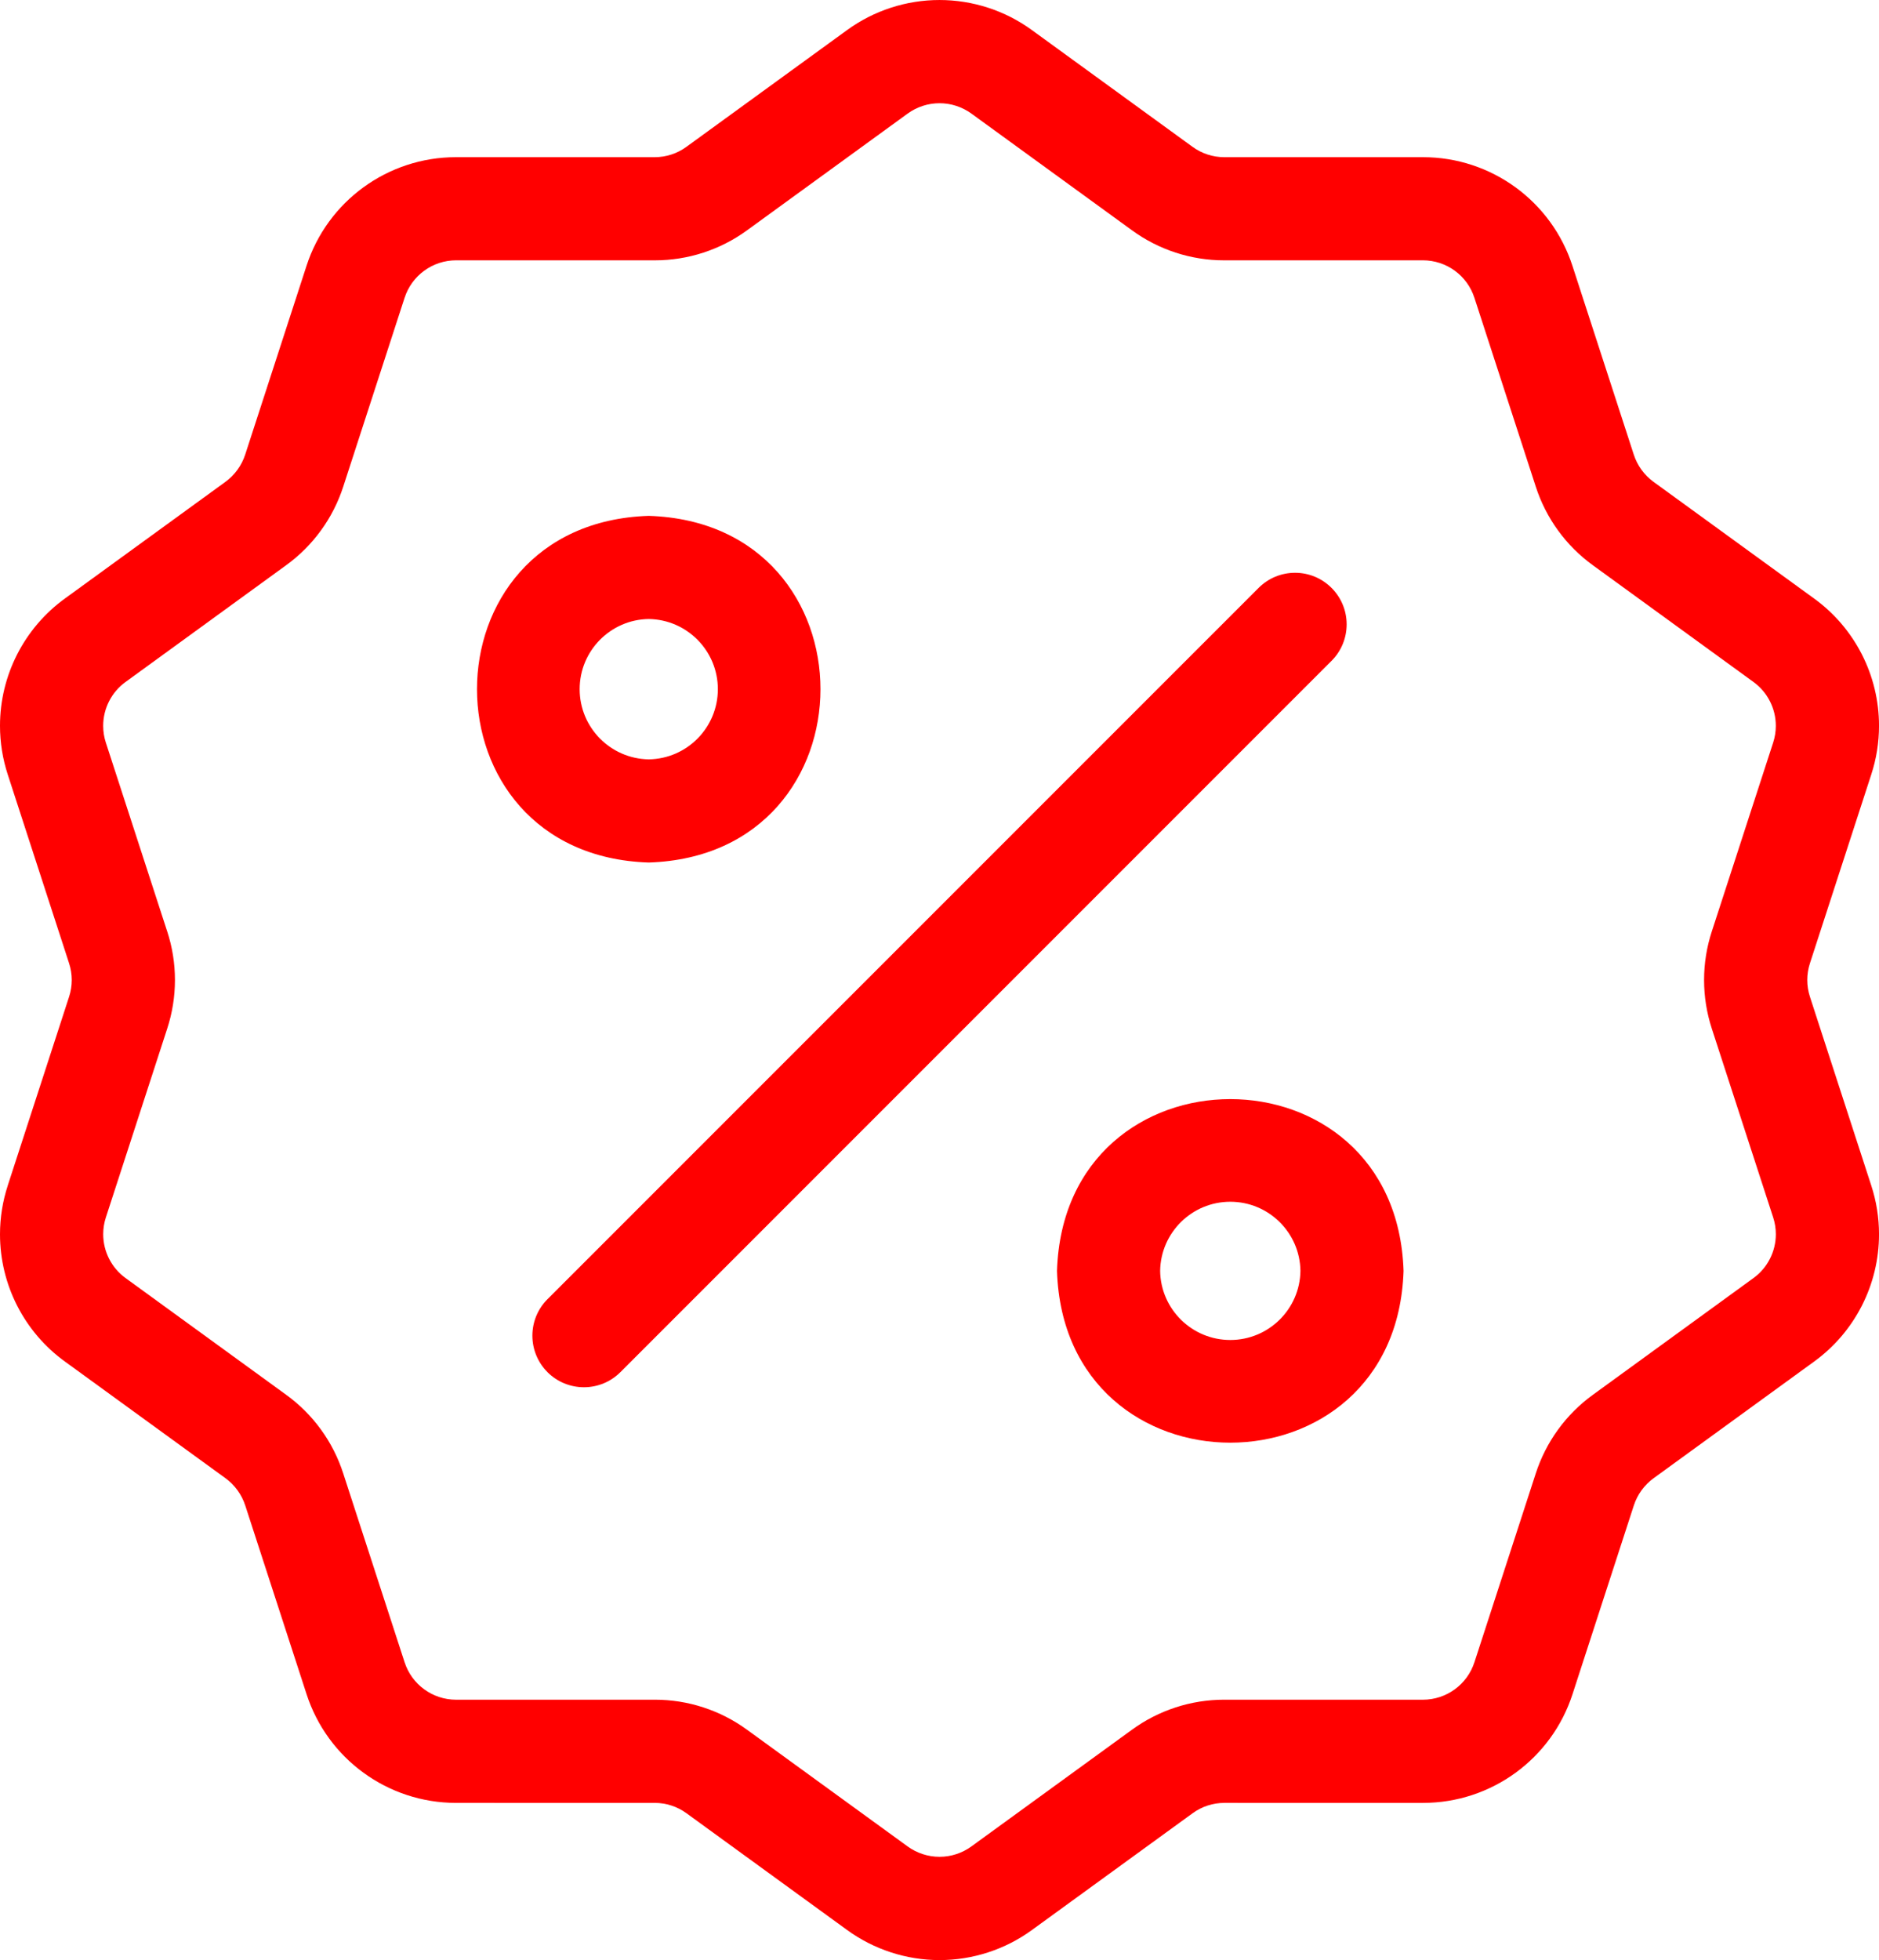
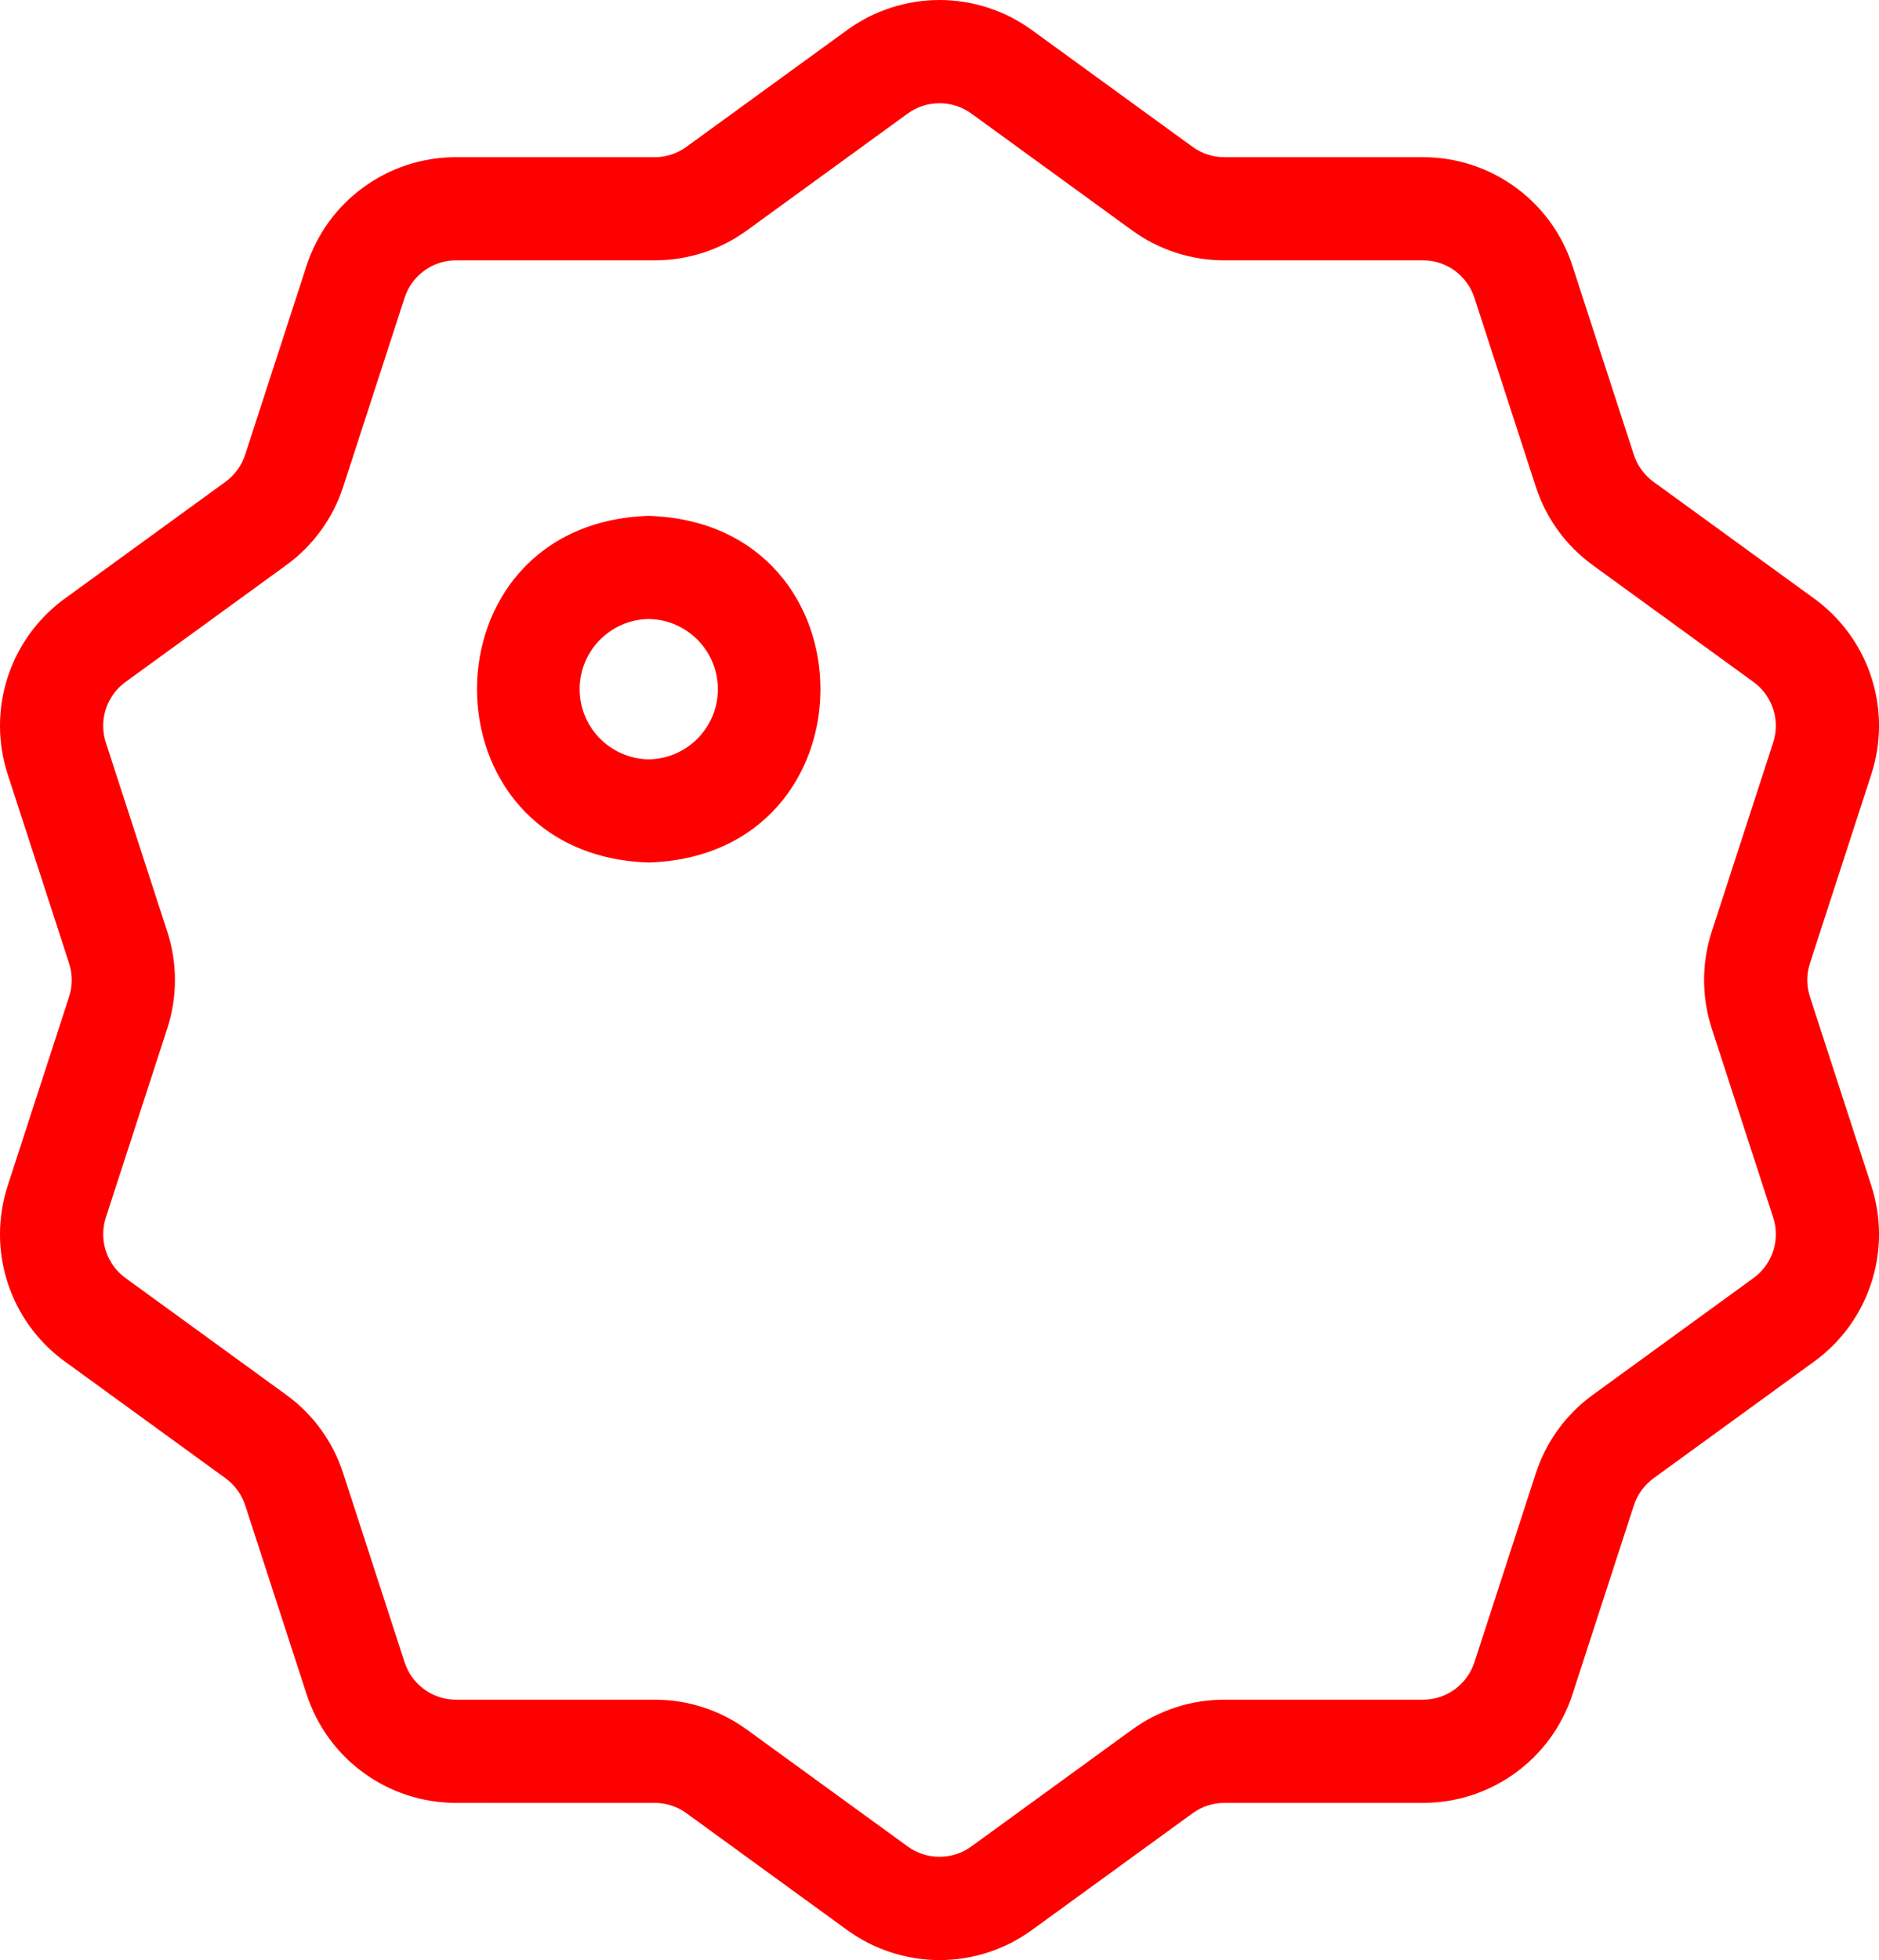
<svg xmlns="http://www.w3.org/2000/svg" xml:space="preserve" width="8.541mm" height="8.907mm" style="shape-rendering:geometricPrecision; text-rendering:geometricPrecision; image-rendering:optimizeQuality; fill-rule:evenodd; clip-rule:evenodd" viewBox="0 0 838.39 874.31">
  <defs>
    <style type="text/css">  .fil0 {fill:red;fill-rule:nonzero}  </style>
  </defs>
  <g id="Слой_x0020_1">
    <g id="_2902457565872">
      <path class="fil0" d="M289.46 384.73c102.18,-3.25 102.16,-151.4 0,-154.63 -102.19,3.25 -102.16,151.4 0,154.63zm0 -108.62c17.11,0.26 30.84,14.2 30.84,31.3 0,17.1 -13.73,31.05 -30.83,31.3 -17.1,-0.26 -30.83,-14.2 -30.83,-31.3 0,-17.1 13.73,-31.05 30.83,-31.3l-0.01 0z" />
-       <path class="fil0" d="M471.62 566.89c3.25,102.18 151.4,102.16 154.63,0 -3.25,-102.18 -151.4,-102.16 -154.63,0zm108.62 0c-0.26,17.09 -14.2,30.82 -31.3,30.82 -17.1,0 -31.05,-13.73 -31.3,-30.83 0.26,-17.1 14.2,-30.83 31.3,-30.83 17.1,0 31.05,13.73 31.3,30.83l0 0.01z" />
-       <path class="fil0" d="M244.27 612.06c4.32,4.31 10.17,6.73 16.28,6.73 6.11,0 11.96,-2.42 16.27,-6.74l317.3 -317.28c4.32,-4.31 6.74,-10.16 6.74,-16.27 0,-12.7 -10.31,-23.01 -23.01,-23.01 -6.11,0 -11.96,2.42 -16.27,6.74l-317.31 317.29c-4.31,4.3 -6.73,10.15 -6.73,16.26 0,6.11 2.42,11.96 6.74,16.27l-0.01 0.01z" />
      <path class="fil0" d="M3.47 528.81c-2.3,7.02 -3.47,14.37 -3.47,21.76 0,22.47 10.79,43.61 29,56.78l71.61 52.02c4.13,3.01 7.21,7.25 8.8,12.11l27.35 84.14c9.34,28.95 36.29,48.57 66.69,48.57 0.04,0 0.09,0 0.13,0l88.49 0.01c0.02,-0.01 0.05,-0.01 0.06,-0.01 5.1,0 10.08,1.63 14.2,4.64l71.57 52.01c12,8.74 26.48,13.47 41.32,13.47 14.83,0 29.3,-4.72 41.28,-13.46l71.6 -52.02c4.12,-3.02 9.1,-4.64 14.2,-4.64 0.01,0 0.03,0 0.05,0l88.49 0.01c0.04,-0.01 0.09,-0.01 0.13,-0.01 30.41,0 57.35,-19.61 66.69,-48.54l27.35 -84.17c1.59,-4.86 4.68,-9.1 8.81,-12.11l71.59 -52.02c18.2,-13.18 28.99,-34.31 28.99,-56.79 0,-7.39 -1.17,-14.74 -3.47,-21.77l-27.35 -84.16c-0.79,-2.41 -1.2,-4.95 -1.2,-7.48 0,-2.54 0.41,-5.07 1.2,-7.49l27.35 -84.16c2.31,-7.03 3.47,-14.38 3.47,-21.77 0,-22.47 -10.79,-43.61 -29,-56.78l-71.61 -52.02c-4.13,-3.01 -7.21,-7.25 -8.8,-12.11l-27.35 -84.15c-9.34,-28.94 -36.29,-48.56 -66.69,-48.56 -0.04,0 -0.09,0 -0.13,0l-88.5 0c-0.01,0 -0.04,0 -0.05,0 -5.1,0 -10.08,-1.63 -14.2,-4.64l-71.58 -52.01c-12,-8.75 -26.46,-13.46 -41.3,-13.46 -14.83,0 -29.3,4.71 -41.3,13.46l-71.6 52.02c-4.11,3.01 -9.09,4.63 -14.19,4.63 -0.01,0 -0.03,0 -0.05,0l-88.5 0c-0.03,0 -0.08,0 -0.12,0 -30.41,0 -57.35,19.61 -66.69,48.54l-27.35 84.17c-1.59,4.86 -4.68,9.1 -8.81,12.11l-71.59 52.02c-18.2,13.18 -28.99,34.31 -28.99,56.79 0,7.39 1.17,14.74 3.47,21.77l27.35 84.15c0.79,2.41 1.2,4.95 1.2,7.49 0,2.53 -0.41,5.07 -1.2,7.48l-27.36 84.18zm71.12 -113.38l-27.35 -84.14c-0.8,-2.42 -1.2,-4.97 -1.2,-7.52 0,-7.75 3.72,-15.05 10,-19.59l71.58 -52.02c12.02,-8.69 20.98,-21.01 25.54,-35.12l27.35 -84.17c3.22,-9.98 12.51,-16.76 23,-16.76 0.02,0 0.04,0 0.06,0l88.48 0c0.06,0.01 0.12,0.01 0.16,0.01 14.79,0 29.21,-4.7 41.16,-13.42l71.59 -52.02c4.14,-3.02 9.14,-4.64 14.24,-4.64 5.1,0 10.1,1.62 14.24,4.63l71.58 52.01c11.95,8.73 26.37,13.44 41.17,13.44 0.04,0 0.1,0 0.15,0l88.49 -0.01c0.01,0 0.03,0 0.05,0 10.49,0 19.79,6.77 23,16.76l27.35 84.14c4.55,14.13 13.51,26.46 25.53,35.15l71.6 52.02c6.27,4.55 9.99,11.83 9.99,19.58 0,2.55 -0.4,5.08 -1.2,7.52l-27.35 84.16c-2.29,6.99 -3.46,14.33 -3.46,21.7 0,7.36 1.17,14.7 3.46,21.7l27.35 84.14c0.8,2.43 1.21,4.98 1.21,7.53 0,7.75 -3.72,15.05 -10,19.59l-71.58 52.02c-12.02,8.69 -20.98,21.01 -25.54,35.12l-27.35 84.17c-3.22,9.98 -12.51,16.76 -23,16.76 -0.02,0 -0.04,0 -0.06,0l-88.5 0.01c-0.04,-0.02 -0.1,-0.02 -0.14,-0.02 -14.79,0 -29.21,4.7 -41.16,13.42l-71.59 52.02c-4.14,3.02 -9.13,4.64 -14.23,4.64 -5.11,0 -10.12,-1.63 -14.25,-4.64l-71.57 -51.99c-11.96,-8.74 -26.38,-13.45 -41.18,-13.45 -0.04,0 -0.1,0 -0.15,0l-88.5 0.02c-0.01,-0.01 -0.03,-0.01 -0.05,-0.01 -10.49,0 -19.79,-6.77 -23,-16.76l-27.35 -84.14c-4.54,-14.13 -13.5,-26.46 -25.52,-35.15l-71.6 -52.02c-6.27,-4.55 -9.99,-11.83 -9.99,-19.58 0,-2.55 0.4,-5.08 1.2,-7.52l27.35 -84.16c2.29,-7 3.46,-14.34 3.46,-21.7 0,-7.37 -1.17,-14.71 -3.46,-21.7l-0.01 -0.01z" />
    </g>
  </g>
</svg>